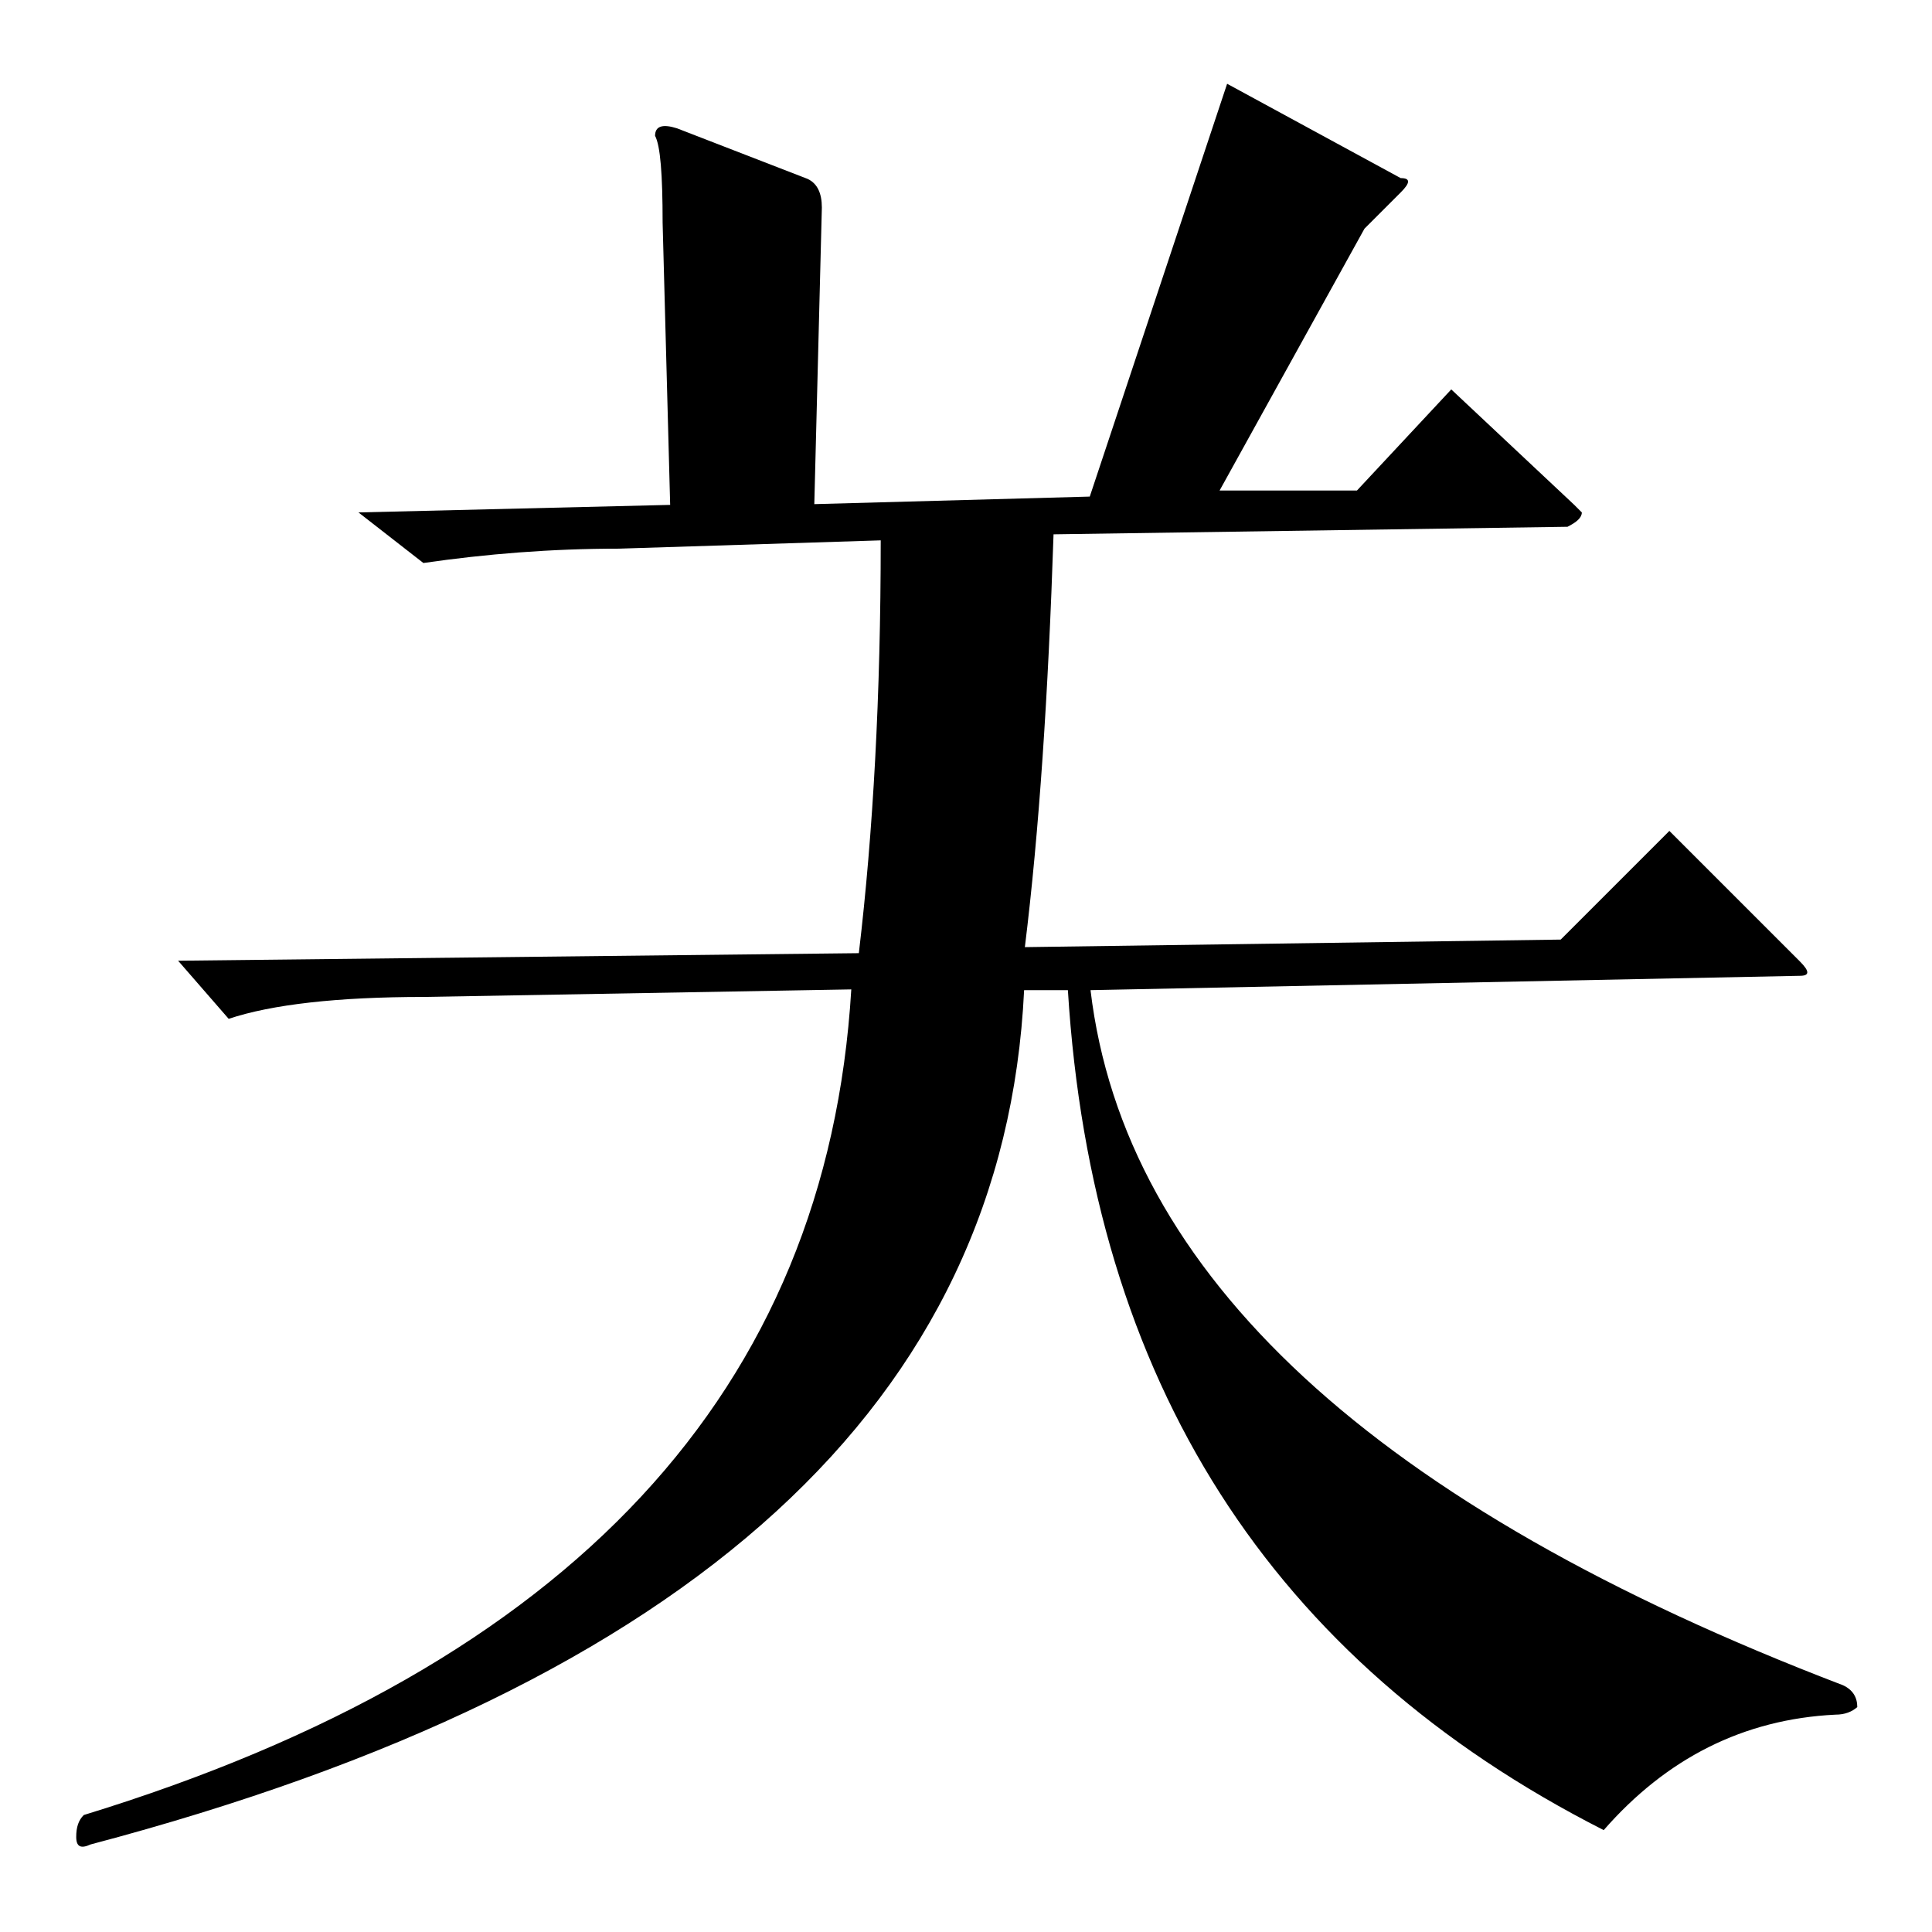
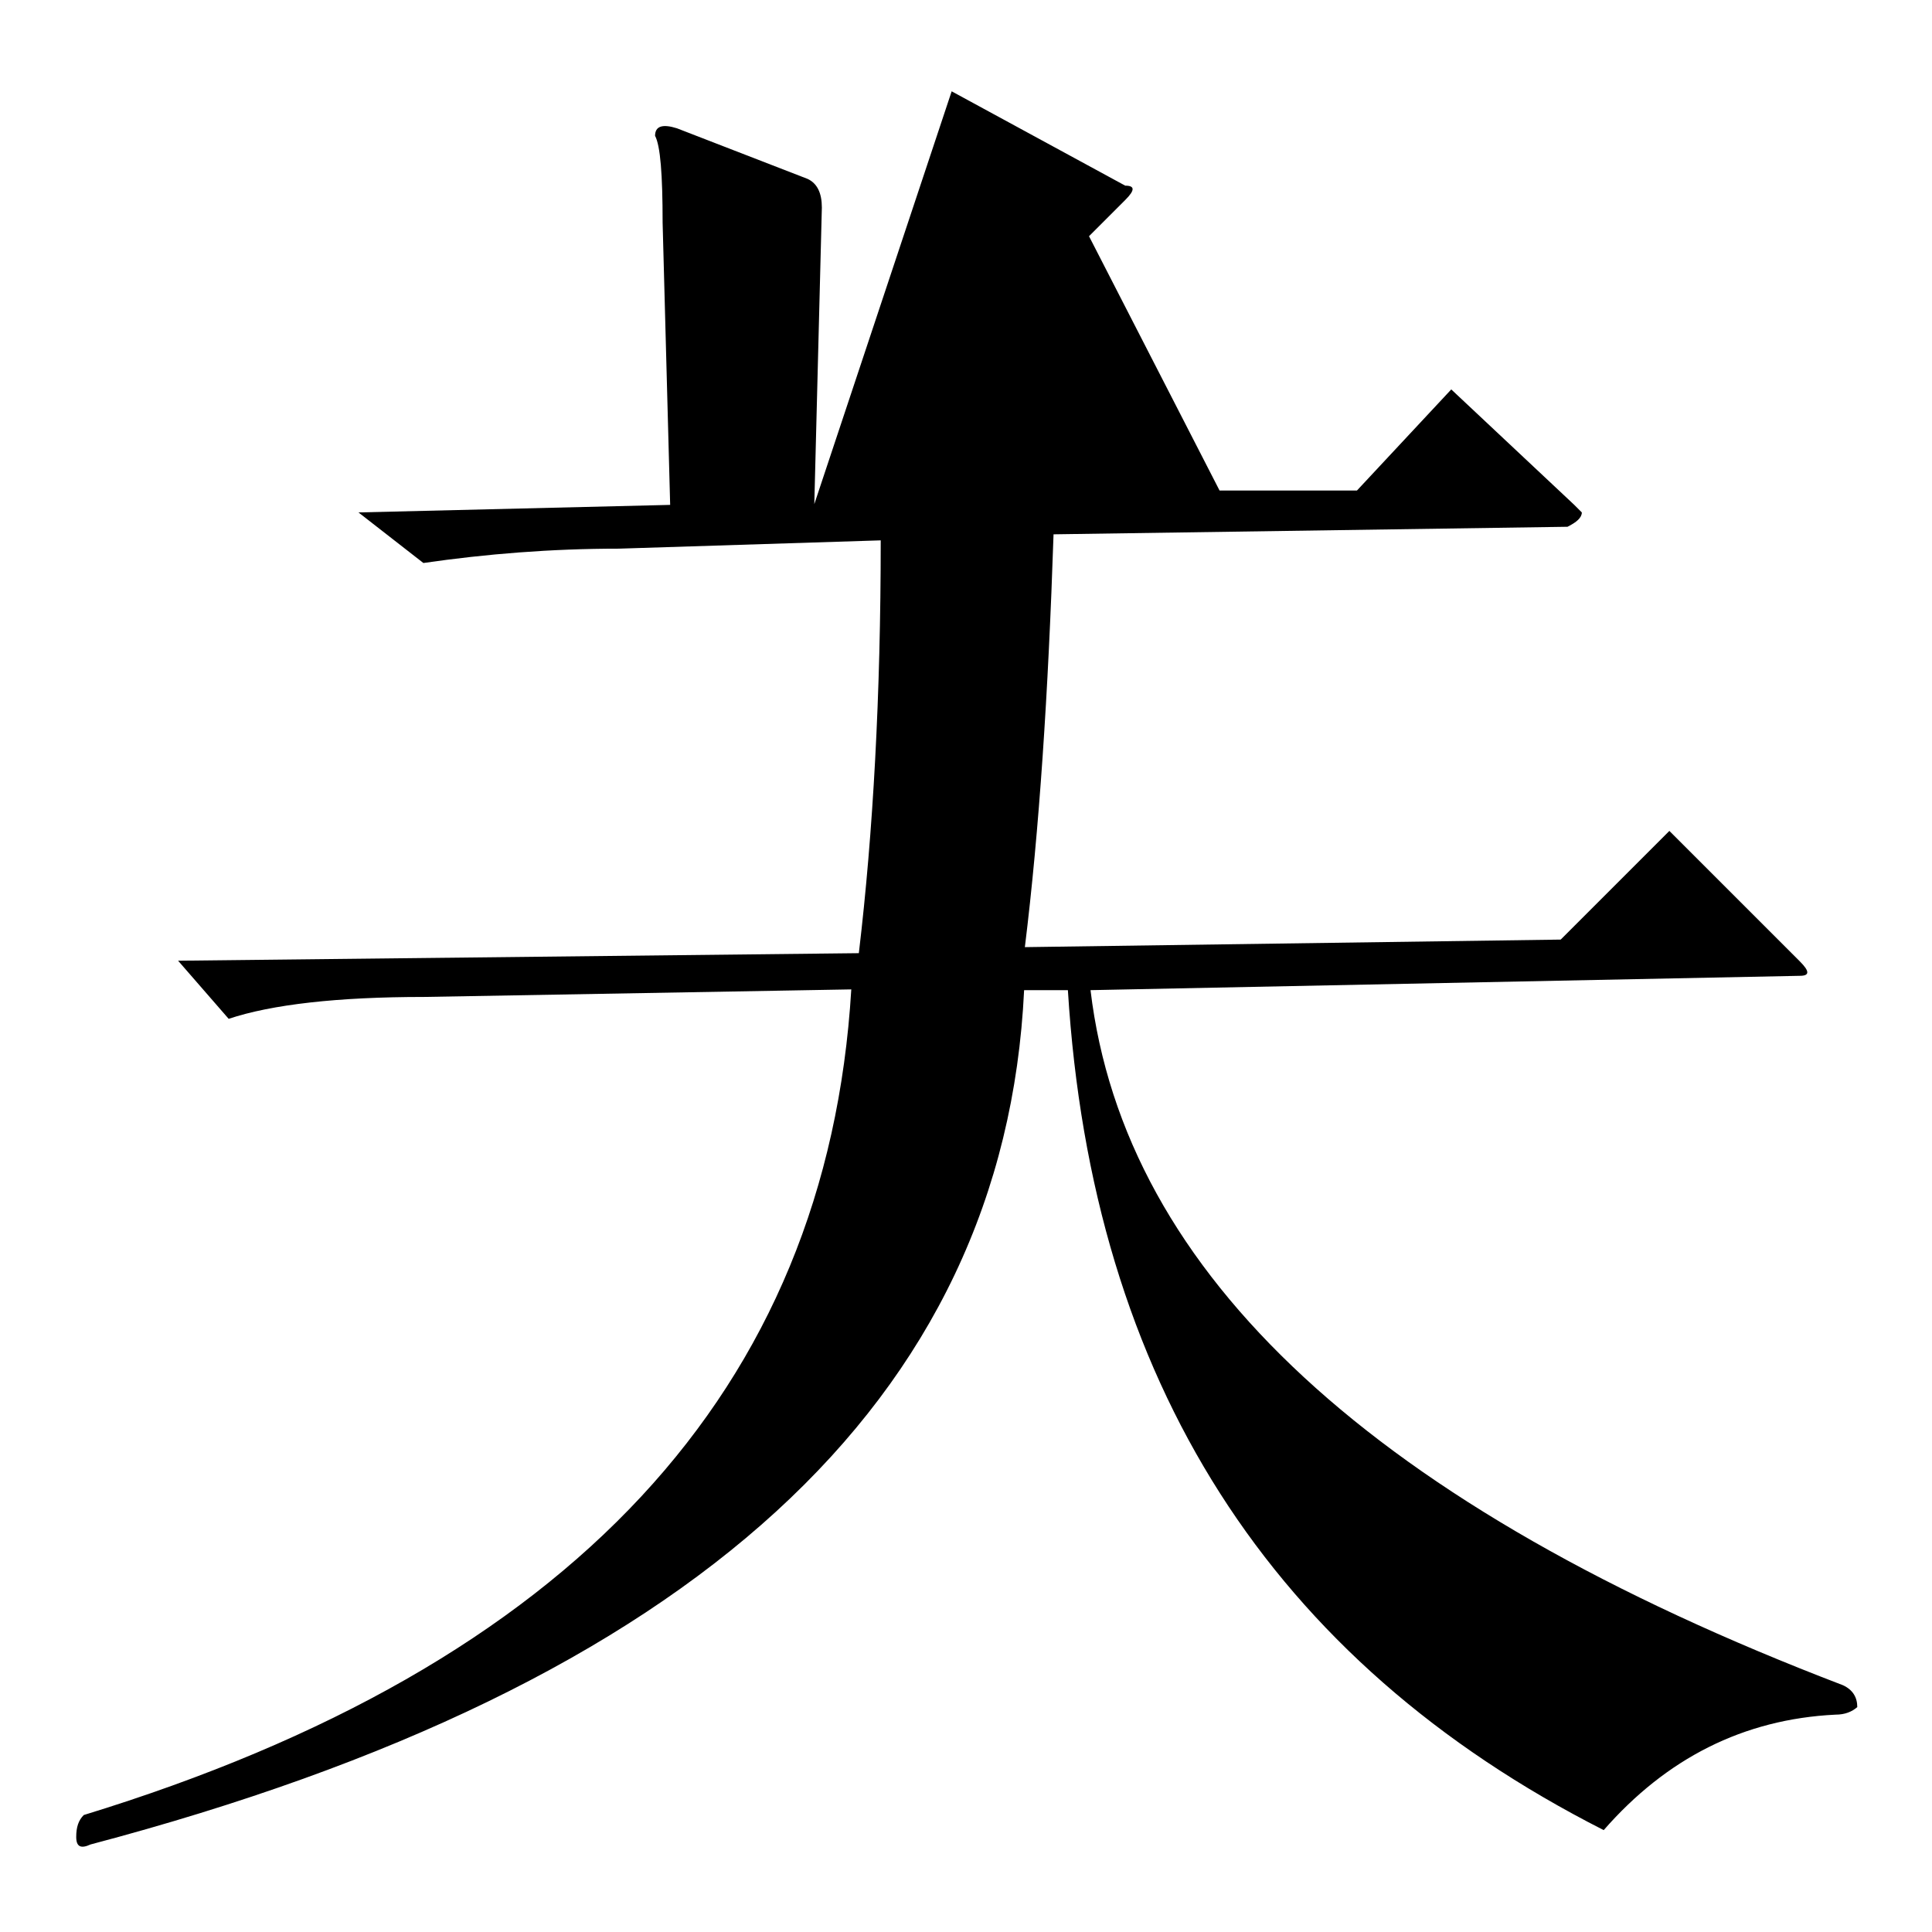
<svg xmlns="http://www.w3.org/2000/svg" version="1.1" x="0px" y="0px" viewBox="0 0 256 256" enable-background="new 0 0 256 256" xml:space="preserve">
  <g>
    <g>
-       <path fill="#000000" d="M82,72.7c-9,0-17.6,0.7-25.9,1.9l-8.6-6.7l41.3-1l-1-37.4c0-6.4-0.3-10.2-1-11.5c0-1.3,1-1.6,2.9-1l17.3,6.7c1.3,0.6,1.9,1.9,1.9,3.8l-1,39.3l36.5-1l18.2-54.7l23,12.5c1.3,0,1.3,0.6,0,1.9l-4.8,4.8L161.6,65h18.2l12.5-13.4l16.3,15.3l1,1c0,0.7-0.7,1.3-1.9,1.9l-68.1,1c-0.7,21.1-1.9,39.3-3.8,54.7l71-1l14.4-14.4l17.3,17.3c1.3,1.3,1.3,1.9,0,1.9l-94,1.9c4.5,37.7,37.7,68.4,99.7,92.1c1.3,0.6,1.9,1.6,1.9,2.9c-0.7,0.6-1.6,1-2.9,1c-12.2,0.6-22.4,5.8-30.7,15.3c-44.1-22.4-67.8-59.5-71-111.3h-5.8c-2.6,54.4-43.8,92.1-123.7,113.2c-1.3,0.6-1.9,0.3-1.9-1c0-1.3,0.3-2.2,1-2.9c64.6-19.8,98.5-56.3,101.7-109.4l-56.6,1c-11.5,0-20.2,1-25.9,2.9l-6.7-7.7l90.2-1c1.9-16,2.9-34.2,2.9-54.7L82,72.7z" />
+       <path fill="#000000" d="M82,72.7c-9,0-17.6,0.7-25.9,1.9l-8.6-6.7l41.3-1l-1-37.4c0-6.4-0.3-10.2-1-11.5c0-1.3,1-1.6,2.9-1l17.3,6.7c1.3,0.6,1.9,1.9,1.9,3.8l-1,39.3l18.2-54.7l23,12.5c1.3,0,1.3,0.6,0,1.9l-4.8,4.8L161.6,65h18.2l12.5-13.4l16.3,15.3l1,1c0,0.7-0.7,1.3-1.9,1.9l-68.1,1c-0.7,21.1-1.9,39.3-3.8,54.7l71-1l14.4-14.4l17.3,17.3c1.3,1.3,1.3,1.9,0,1.9l-94,1.9c4.5,37.7,37.7,68.4,99.7,92.1c1.3,0.6,1.9,1.6,1.9,2.9c-0.7,0.6-1.6,1-2.9,1c-12.2,0.6-22.4,5.8-30.7,15.3c-44.1-22.4-67.8-59.5-71-111.3h-5.8c-2.6,54.4-43.8,92.1-123.7,113.2c-1.3,0.6-1.9,0.3-1.9-1c0-1.3,0.3-2.2,1-2.9c64.6-19.8,98.5-56.3,101.7-109.4l-56.6,1c-11.5,0-20.2,1-25.9,2.9l-6.7-7.7l90.2-1c1.9-16,2.9-34.2,2.9-54.7L82,72.7z" />
    </g>
  </g>
</svg>